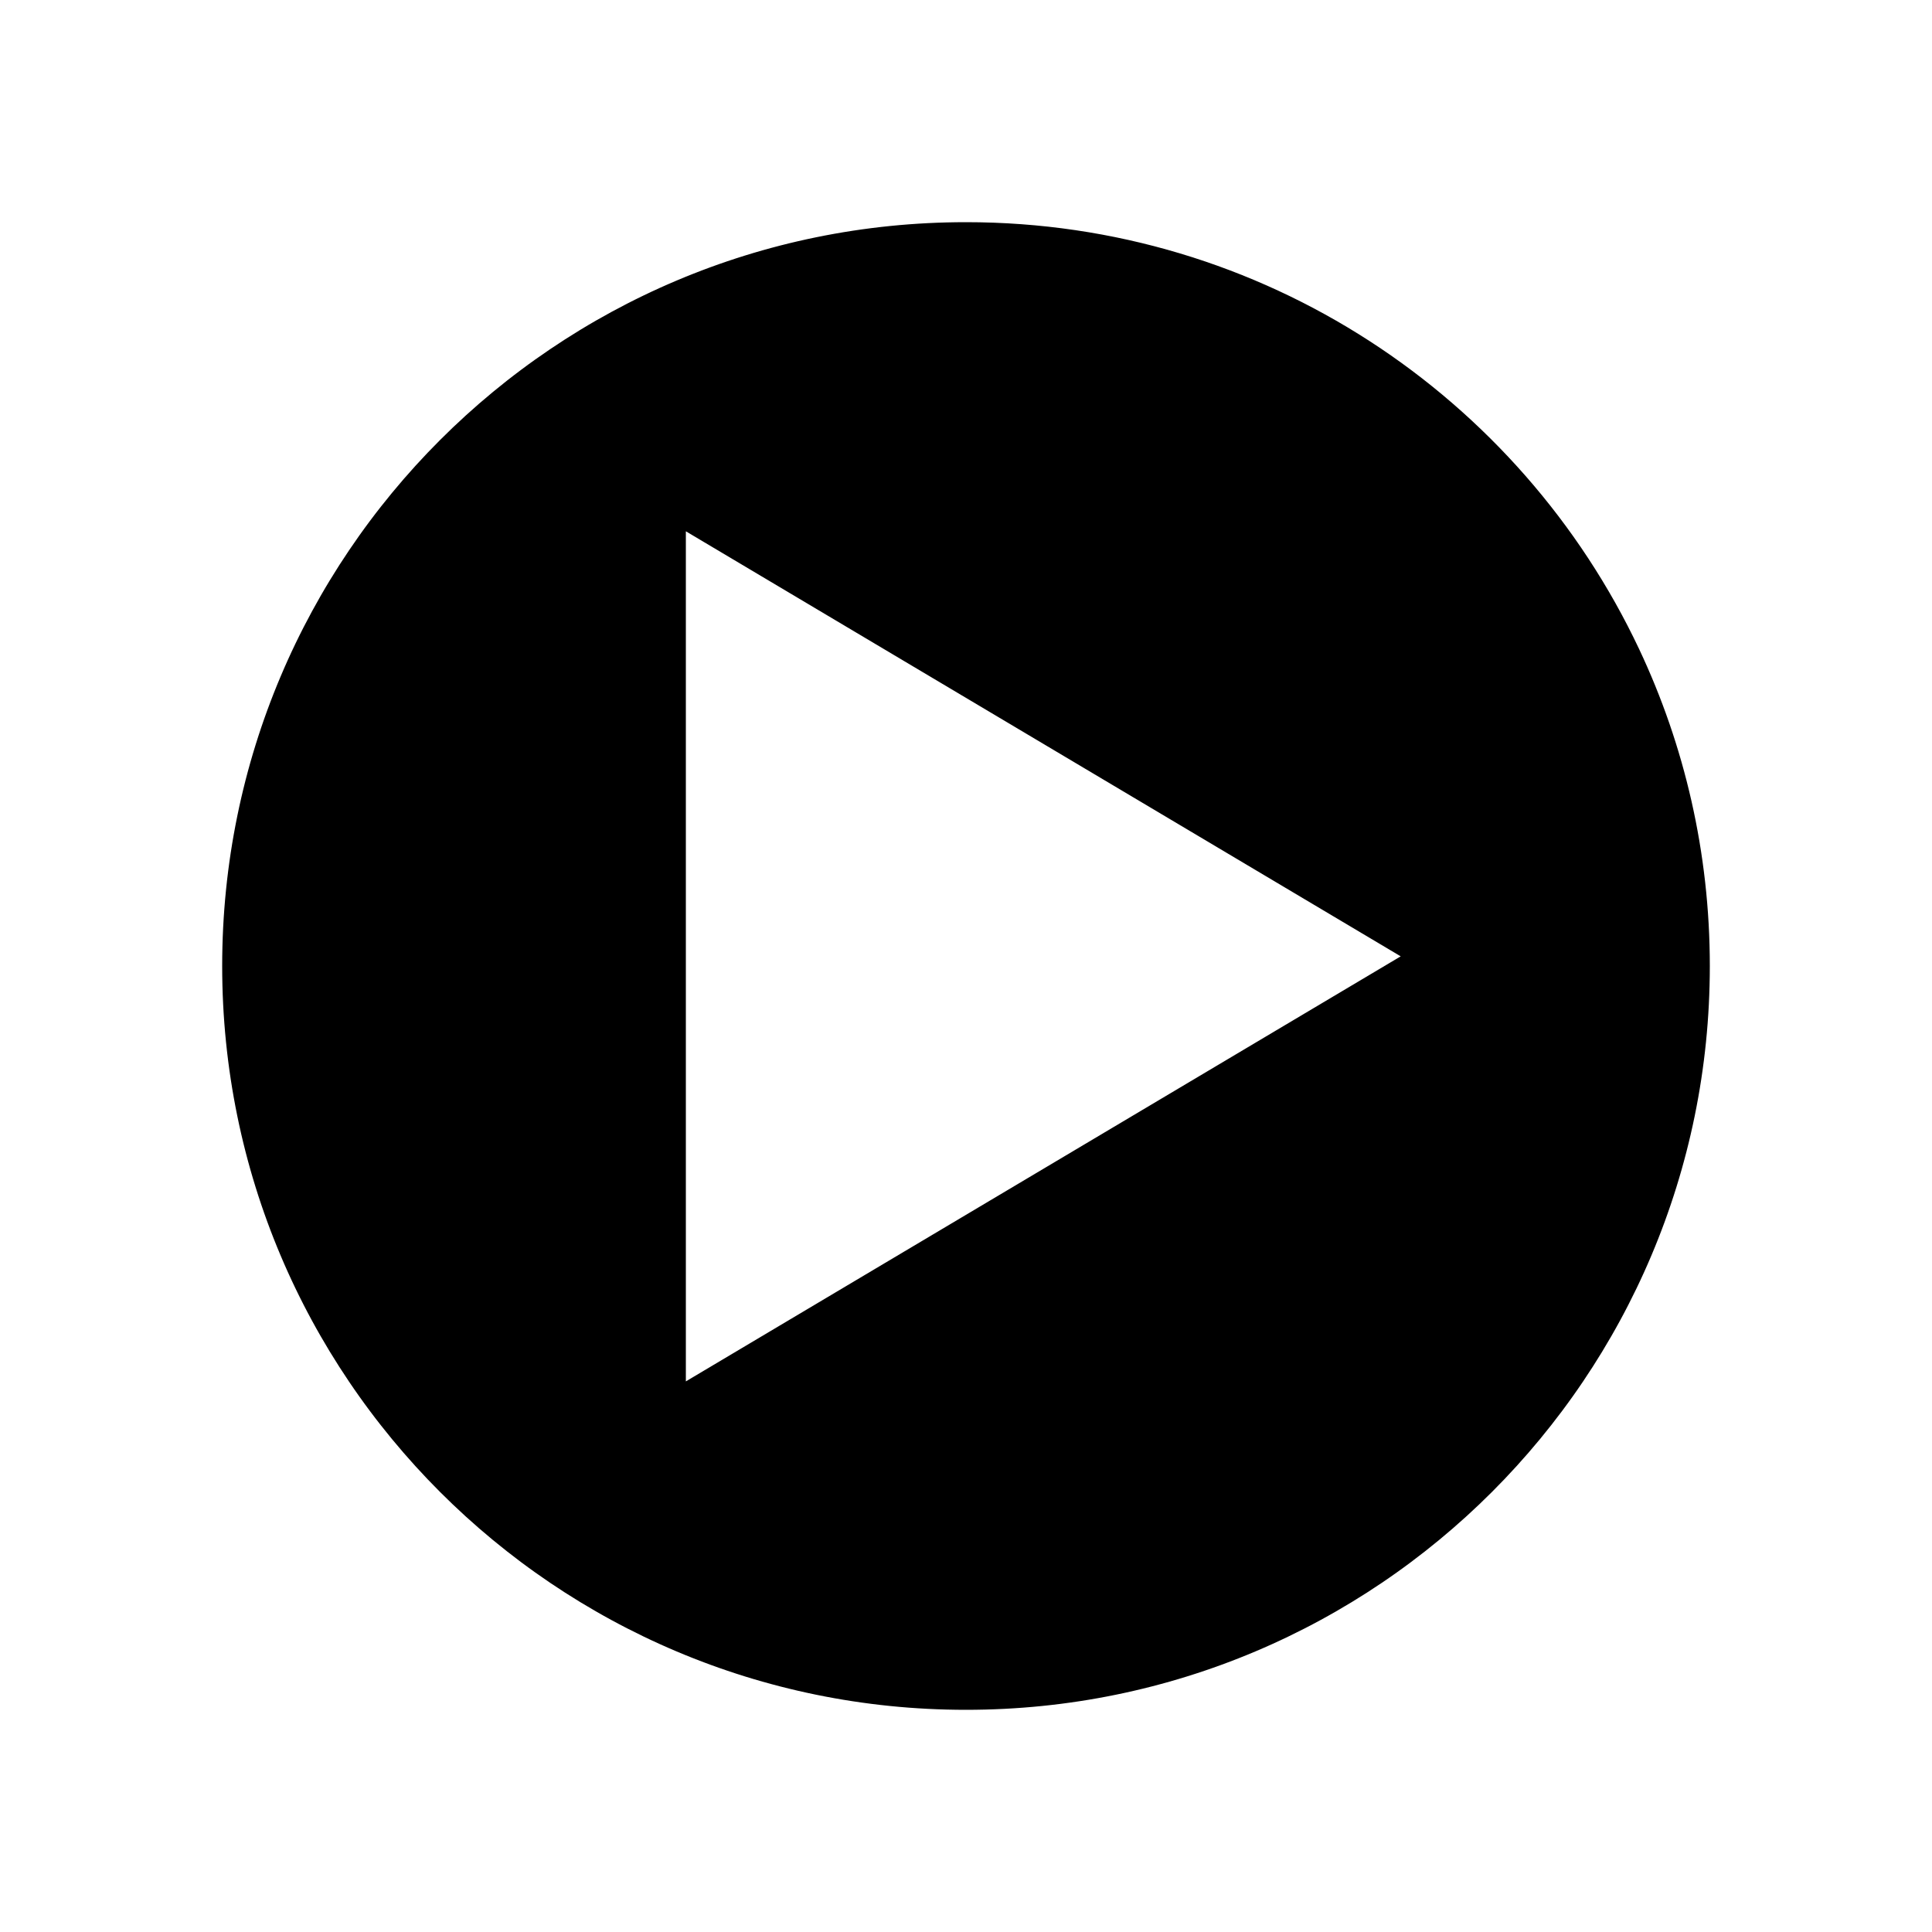
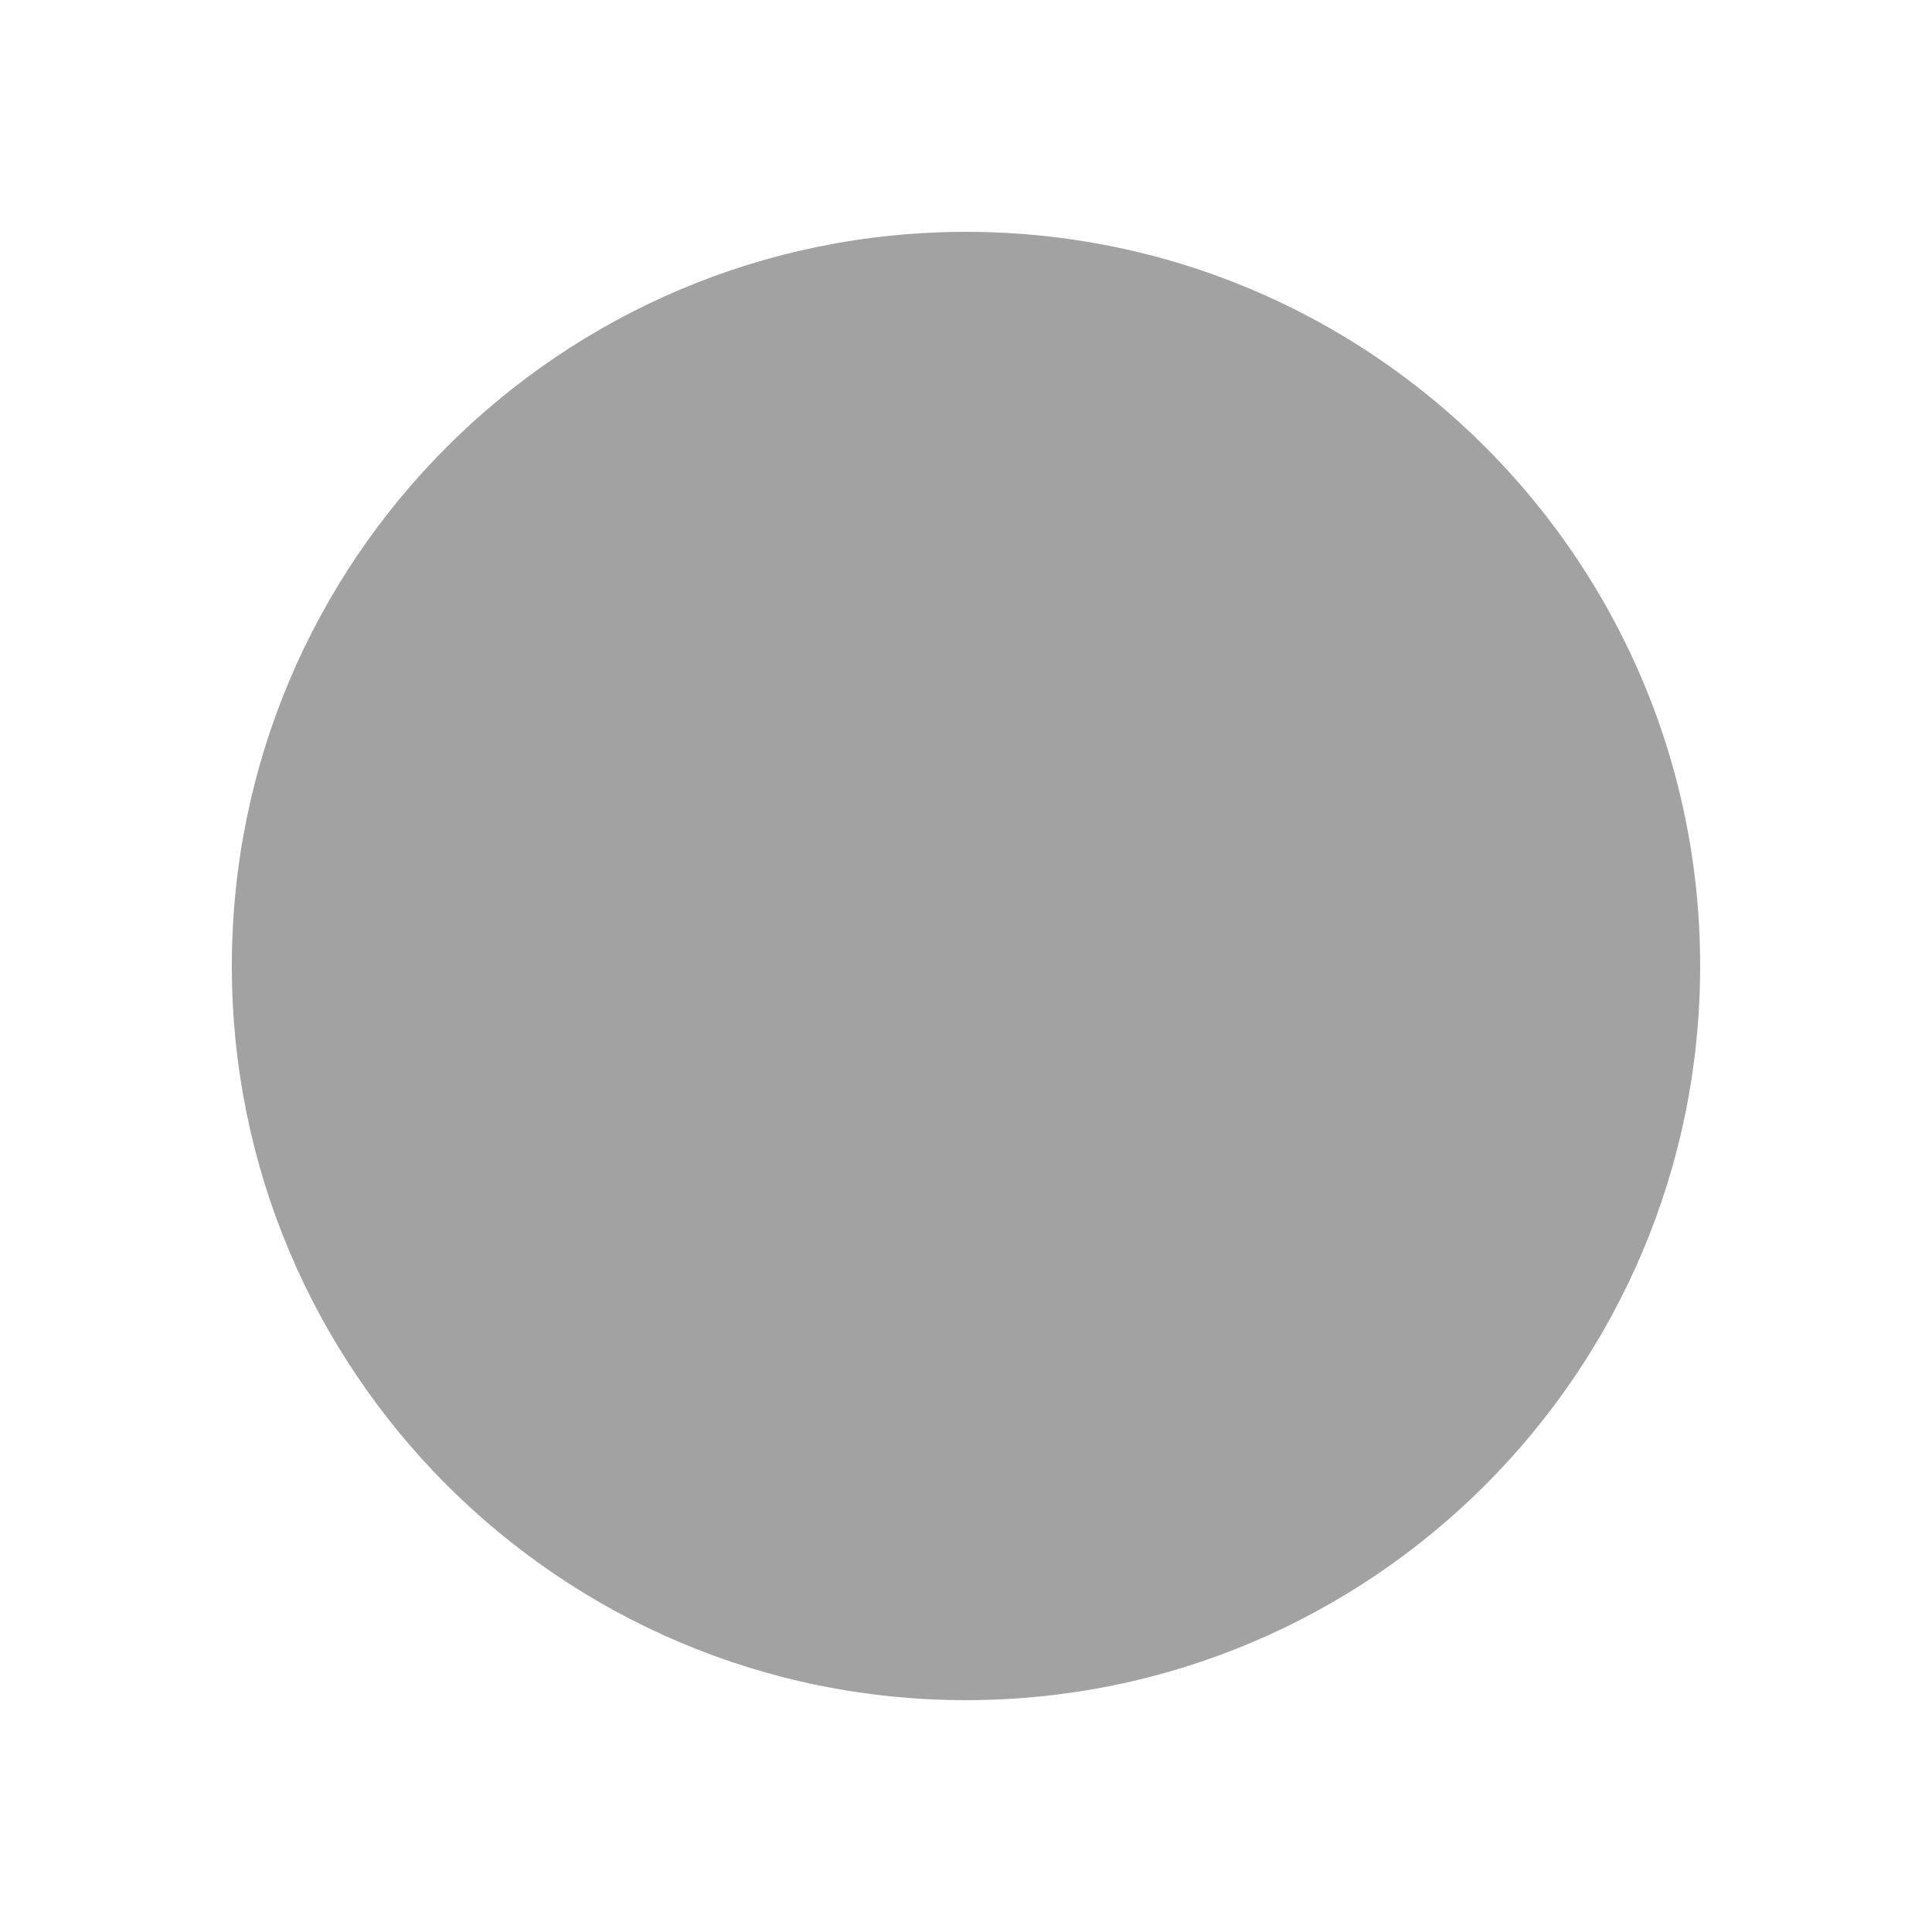
<svg xmlns="http://www.w3.org/2000/svg" xmlns:xlink="http://www.w3.org/1999/xlink" width="100px" height="100px" viewBox="0 0 100 100" version="1.1">
  <title>icon_video_thumb</title>
  <desc>Created with Sketch.</desc>
  <defs>
-     <path d="M50,91 C72.644,91 91,72.644 91,50 C91,43.754 89.603,37.834 87.105,32.536 C80.547,18.626 66.398,9 50,9 C27.356,9 9,27.356 9,50 C9,72.644 27.356,91 50,91 Z" id="path-1" />
    <filter x="-14.0%" y="-14.0%" width="128.0%" height="128.0%" filterUnits="objectBoundingBox" id="filter-2">
      <feMorphology radius="2.5" operator="dilate" in="SourceAlpha" result="shadowSpreadOuter1" />
      <feOffset dx="0" dy="0" in="shadowSpreadOuter1" result="shadowOffsetOuter1" />
      <feMorphology radius="2.5" operator="erode" in="SourceAlpha" result="shadowInner" />
      <feOffset dx="0" dy="0" in="shadowInner" result="shadowInner" />
      <feComposite in="shadowOffsetOuter1" in2="shadowInner" operator="out" result="shadowOffsetOuter1" />
      <feGaussianBlur stdDeviation="3" in="shadowOffsetOuter1" result="shadowBlurOuter1" />
      <feColorMatrix values="0 0 0 0 0   0 0 0 0 0   0 0 0 0 0  0 0 0 0.5 0" type="matrix" in="shadowBlurOuter1" />
    </filter>
-     <polygon id="path-3" points="54 31 76 68 32 68" />
    <filter x="-20.5%" y="-24.3%" width="140.9%" height="148.6%" filterUnits="objectBoundingBox" id="filter-4">
      <feOffset dx="0" dy="0" in="SourceAlpha" result="shadowOffsetOuter1" />
      <feGaussianBlur stdDeviation="3" in="shadowOffsetOuter1" result="shadowBlurOuter1" />
      <feColorMatrix values="0 0 0 0 0   0 0 0 0 0   0 0 0 0 0  0 0 0 0.5 0" type="matrix" in="shadowBlurOuter1" />
    </filter>
  </defs>
  <g id="icon_video_thumb" stroke="none" stroke-width="1" fill="none" fill-rule="evenodd">
    <path d="M50,88 C70.987,88 88,70.987 88,50 C88,44.211 86.706,38.724 84.39,33.814 C78.312,20.922 65.198,12 50,12 C29.013,12 12,29.013 12,50 C12,70.987 29.013,88 50,88 Z" id="Oval-2" fill="#171717" opacity="0.4" />
    <g id="Oval-2">
      <use fill="black" fill-opacity="1" filter="url(#filter-2)" xlink:href="#path-1" />
      <use stroke="#FFFFFF" stroke-width="5" xlink:href="#path-1" />
    </g>
    <g id="Triangle" transform="translate(54, 49.5) rotate(90) translate(-54, -49.5) ">
      <use fill="black" fill-opacity="1" filter="url(#filter-4)" xlink:href="#path-3" />
      <use fill="#FFFFFF" fill-rule="evenodd" xlink:href="#path-3" />
    </g>
  </g>
</svg>